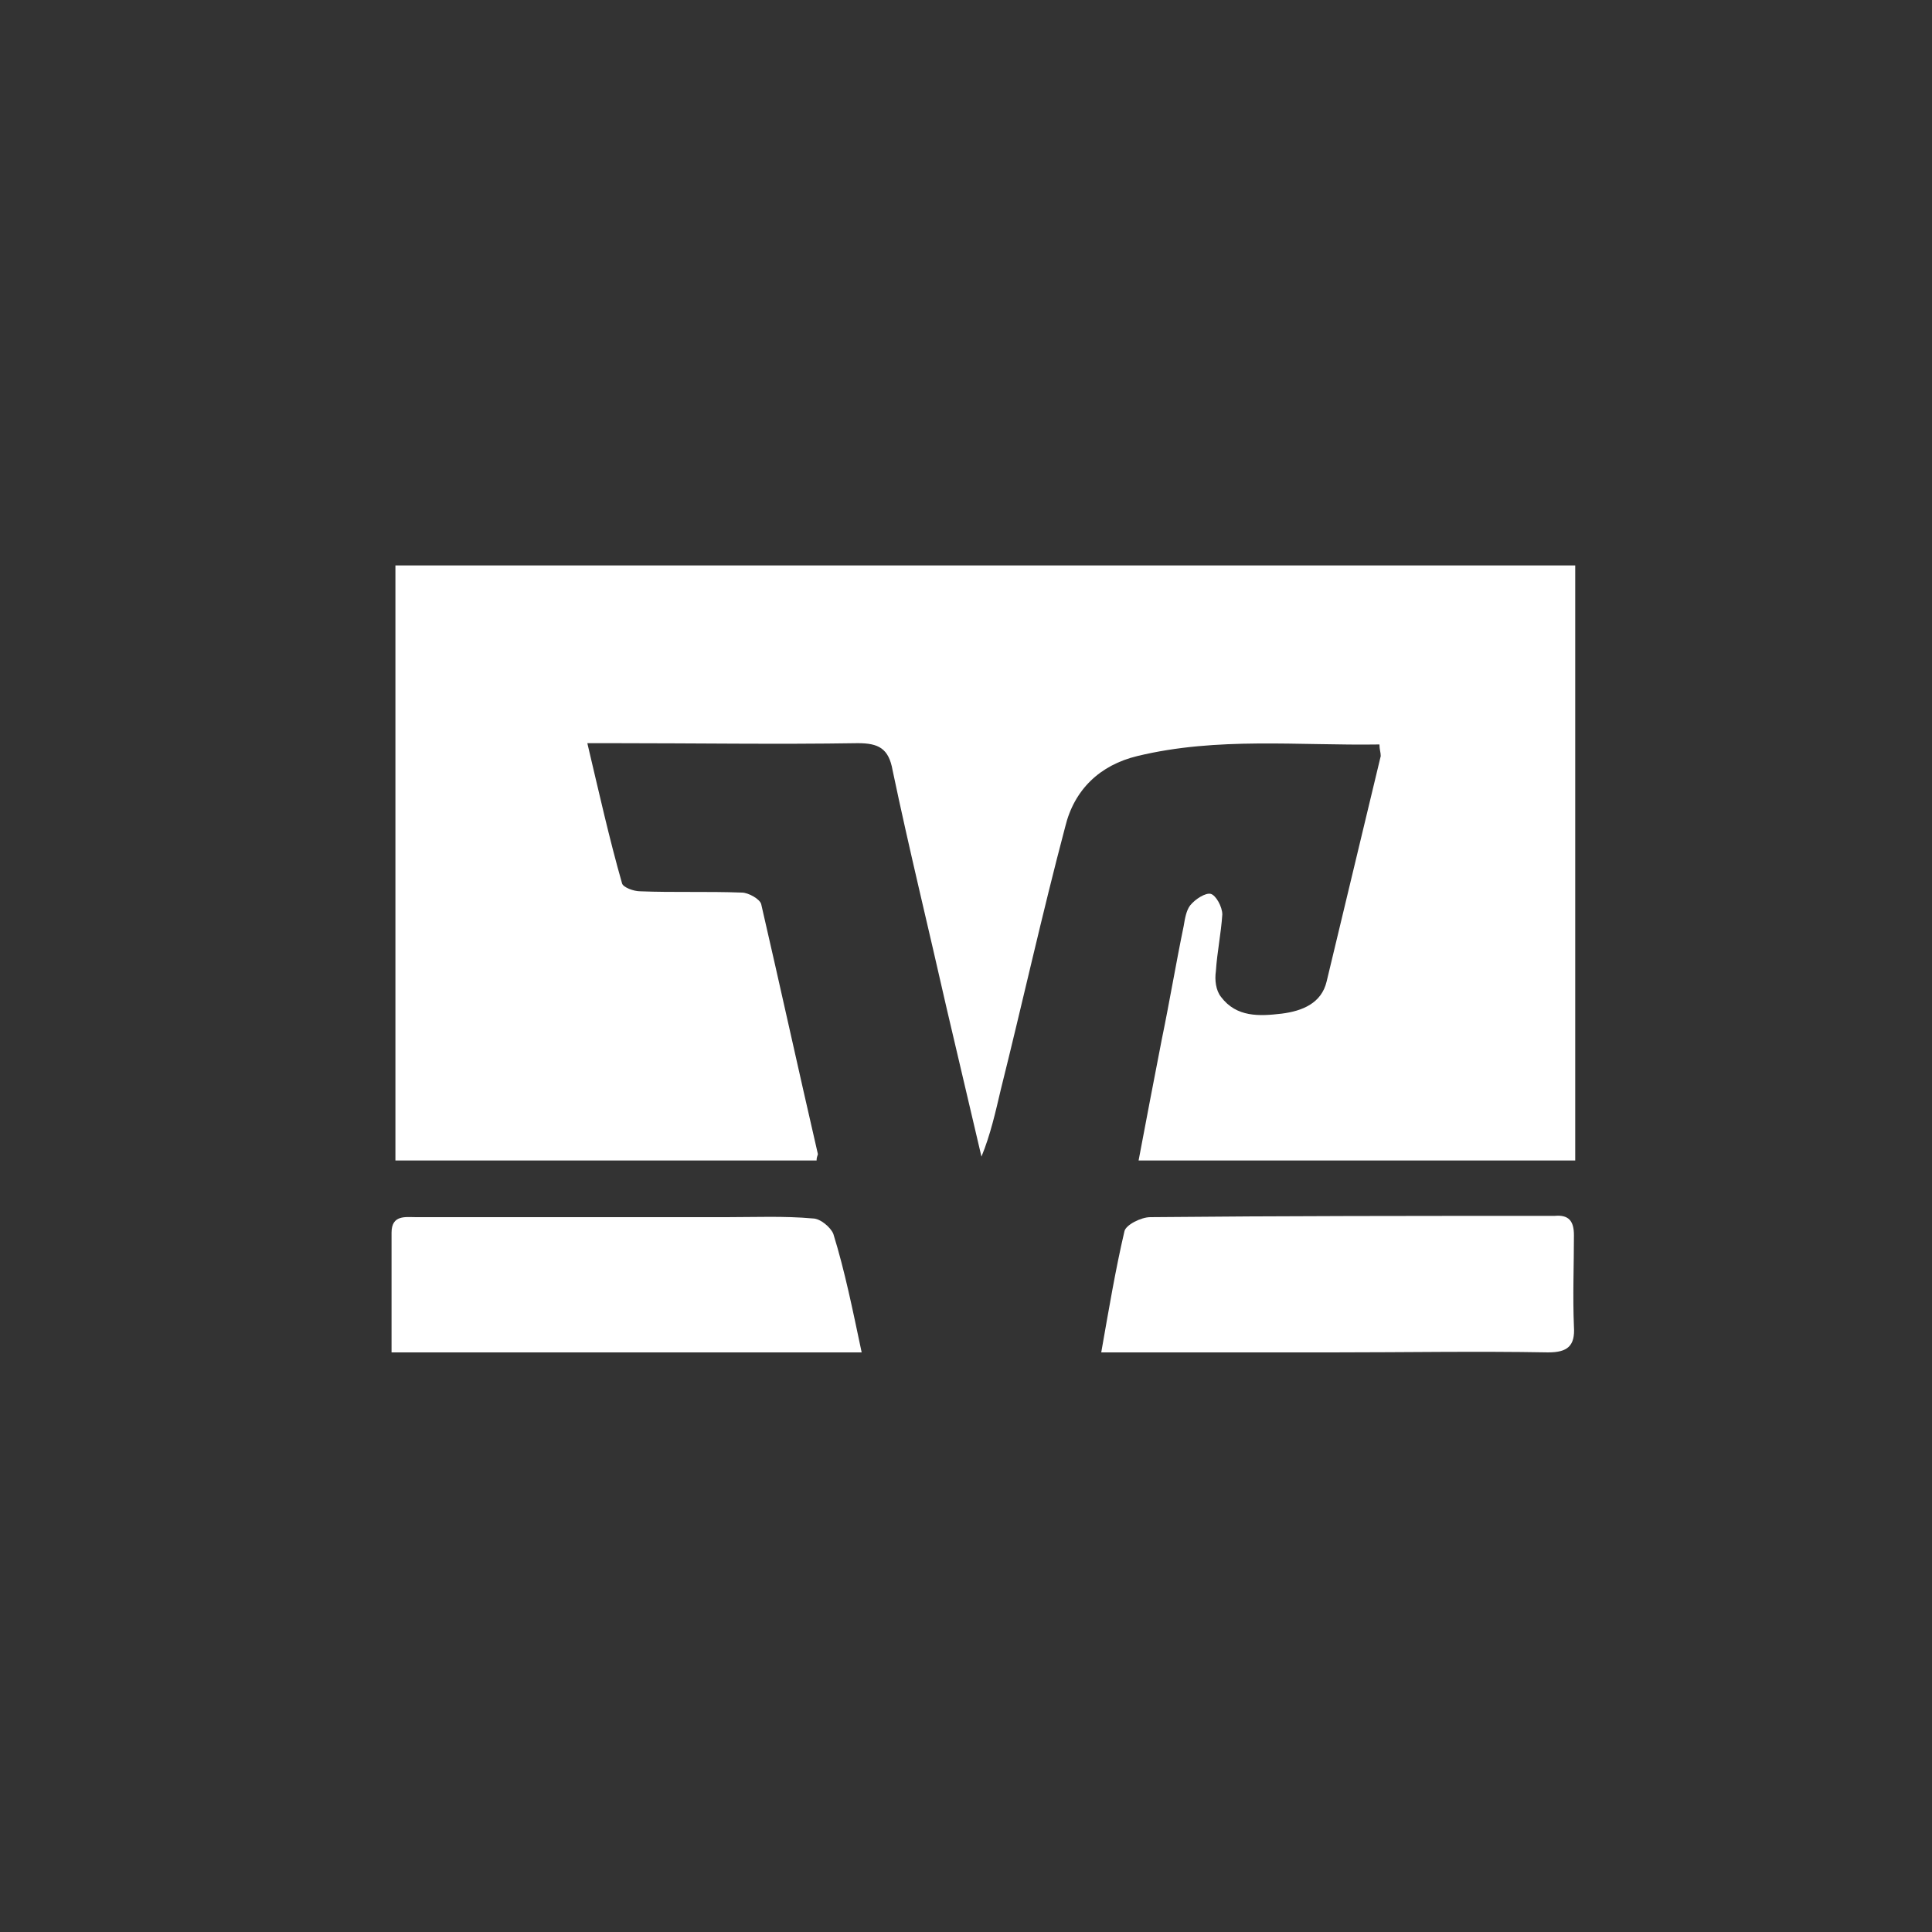
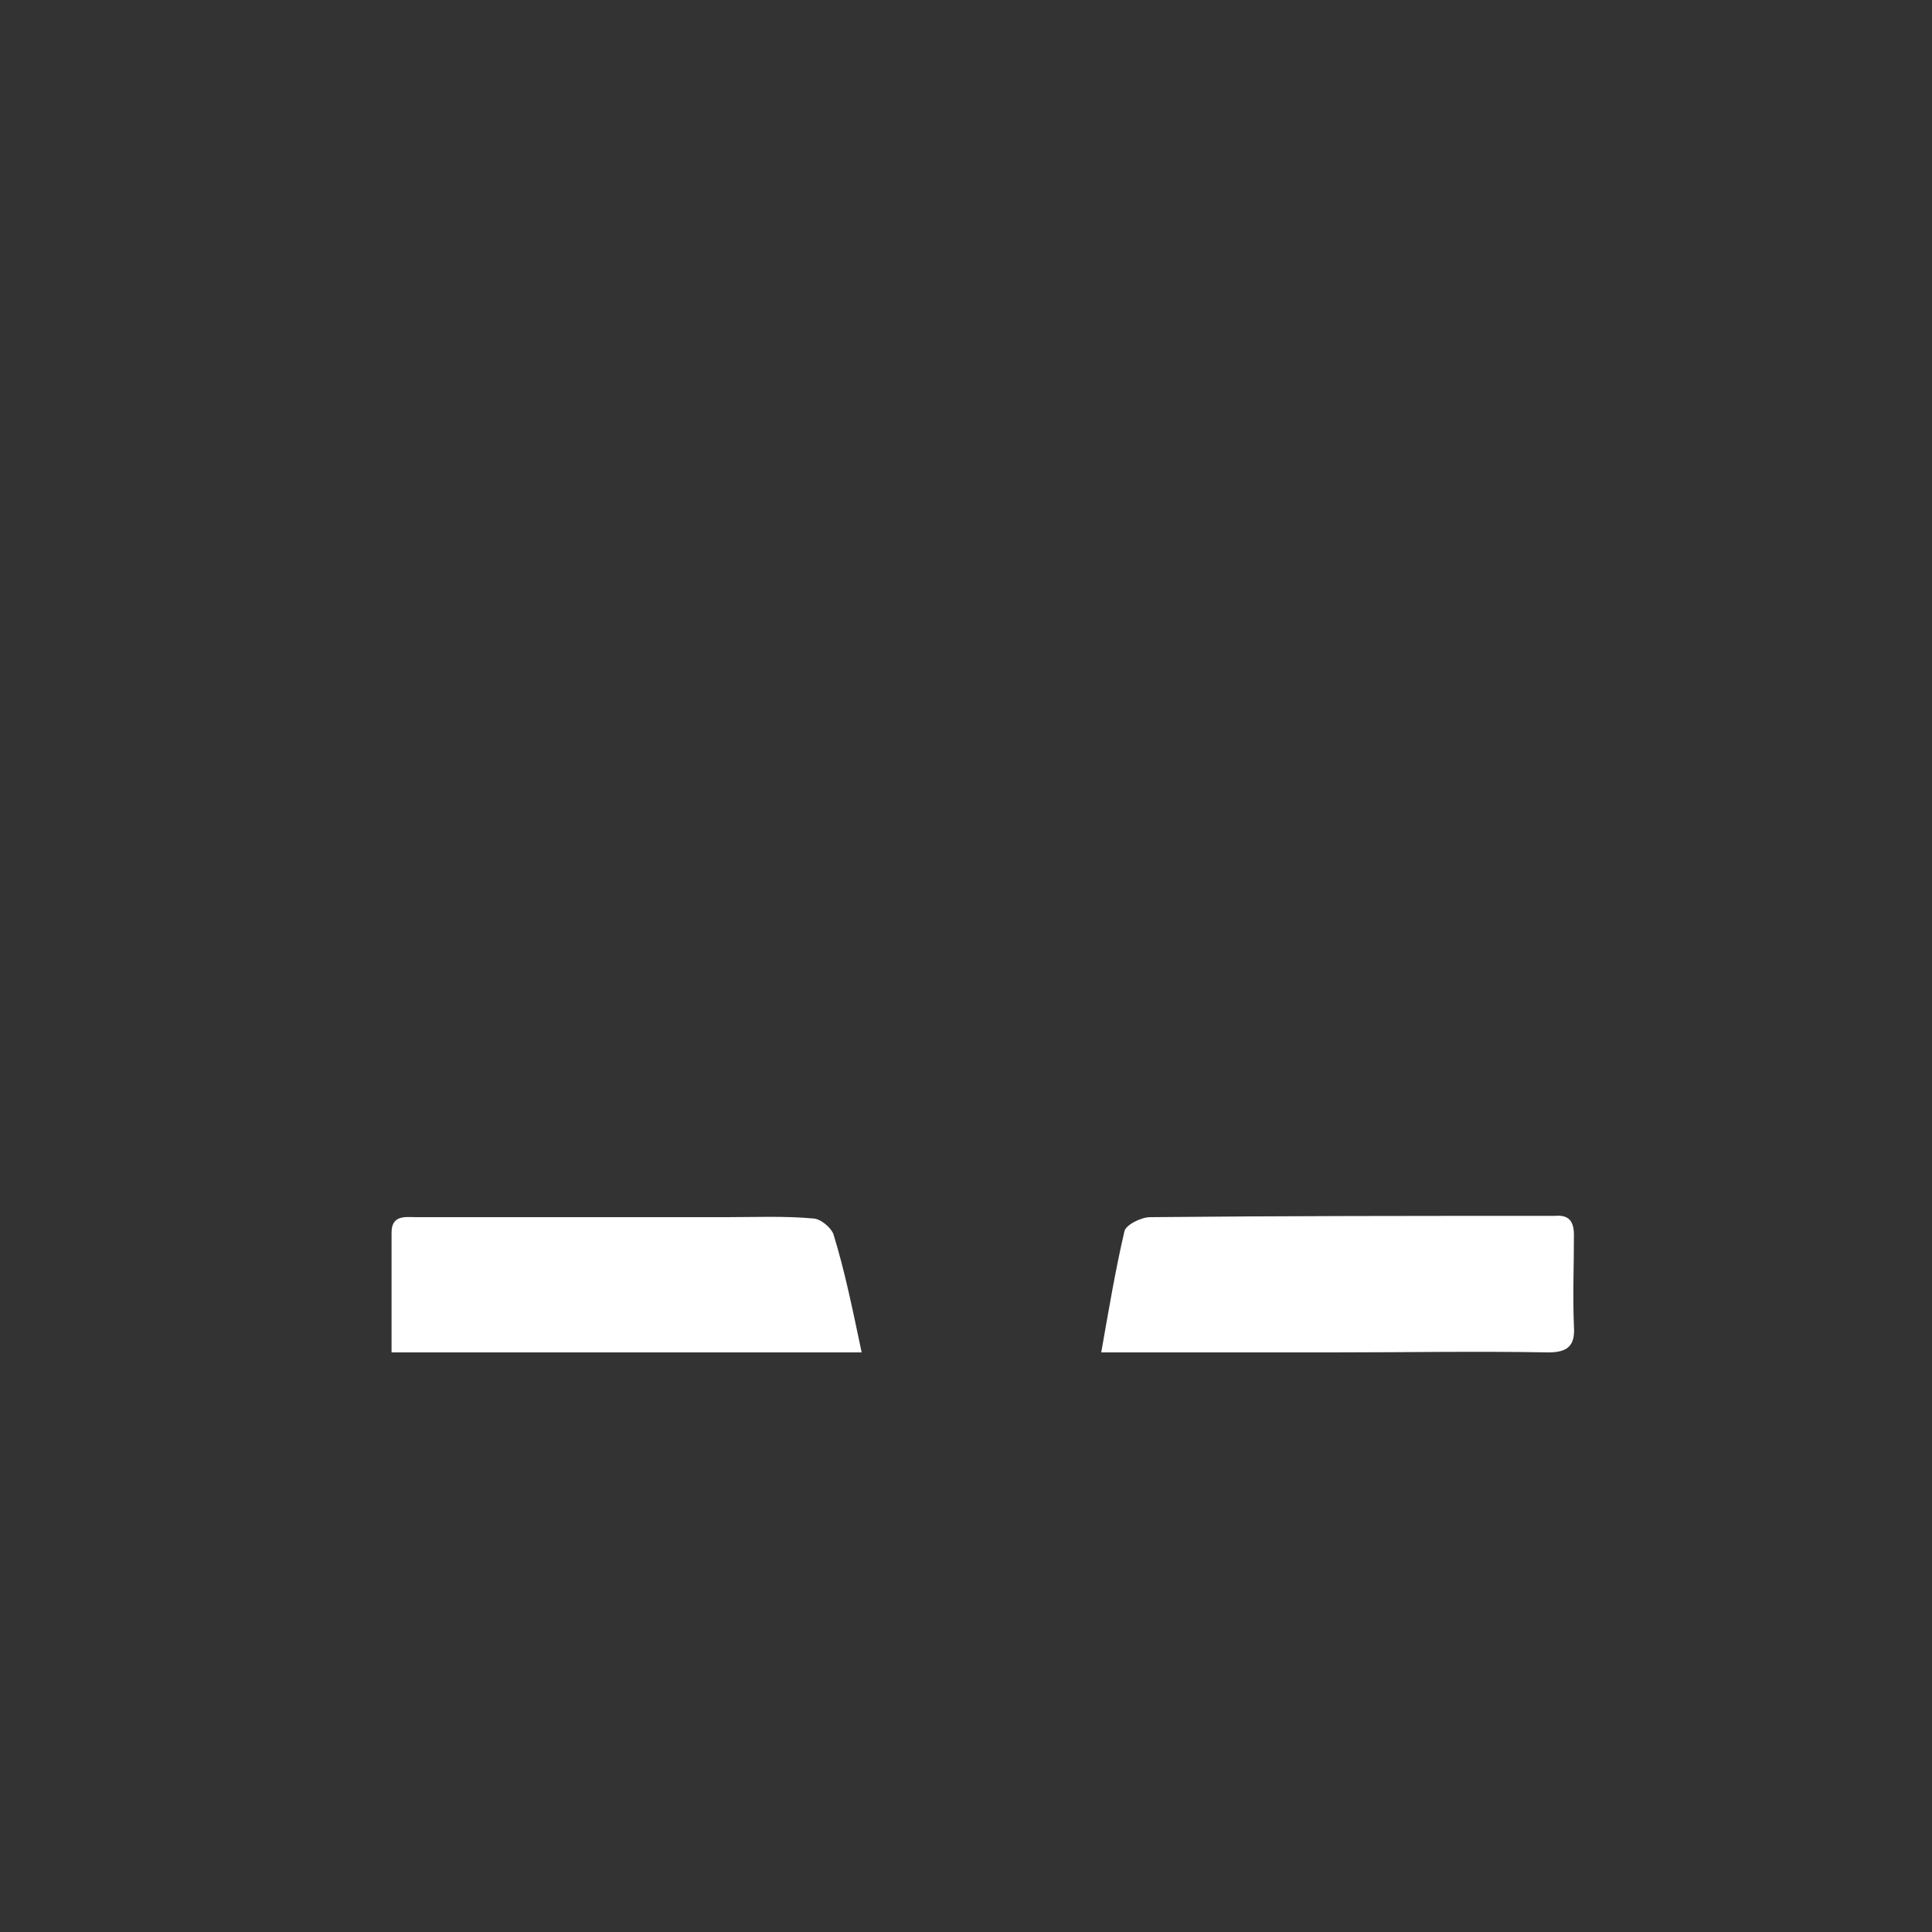
<svg xmlns="http://www.w3.org/2000/svg" version="1.1" id="Ebene_1" x="0px" y="0px" viewBox="0 0 150 150" style="enable-background:new 0 0 150 150;" xml:space="preserve">
  <rect x="0" y="0" width="150" height="150" fill="#333333" stroke="none" />
  <style type="text/css">
	.st0{fill:#FFFFFF;}
</style>
  <g>
-     <path class="st0" d="M107.1,57.8c-6.3,0.1-12.6-0.6-18.8,0.9c-2.9,0.7-4.9,2.6-5.6,5.5c-1.8,6.8-3.3,13.6-5,20.4   c-0.4,1.7-0.8,3.5-1.5,5.2c-0.9-3.8-1.8-7.7-2.7-11.5c-1.4-6.2-2.9-12.3-4.2-18.5c-0.3-1.7-1.1-2.1-2.7-2.1c-6.3,0.1-12.6,0-19,0   c-0.6,0-1.1,0-2,0c0.9,3.8,1.7,7.4,2.7,10.9c0.1,0.3,0.9,0.6,1.4,0.6c2.6,0.1,5.2,0,7.9,0.1c0.5,0,1.4,0.5,1.5,0.9   c1.5,6.5,2.9,12.9,4.4,19.4c0,0.1-0.1,0.2-0.1,0.5c-10.8,0-21.6,0-32.7,0c0-15.4,0-30.7,0-46.2c30.4,0,61,0,91.6,0   c0,15.4,0,30.7,0,46.2c-11.3,0-22.5,0-33.9,0c0.6-3.2,1.2-6.3,1.8-9.4c0.6-2.9,1.1-5.9,1.7-8.8c0.1-0.6,0.2-1.2,0.5-1.6   c0.4-0.5,1.2-1,1.6-0.9c0.4,0.1,0.9,1,0.9,1.6c-0.1,1.5-0.4,2.9-0.5,4.4c-0.1,0.7,0,1.5,0.4,2c1.2,1.6,3,1.5,4.7,1.3   c1.6-0.2,3.1-0.8,3.5-2.5c1.4-5.8,2.8-11.7,4.2-17.5C107.2,58.4,107.1,58.2,107.1,57.8z" />
    <path class="st0" d="M66.9,105c-12.3,0-24.3,0-36.5,0c0-3.2,0-6.2,0-9.3c0-1.4,1.1-1.2,1.9-1.2c8,0,16.1,0,24.1,0   c2.2,0,4.5-0.1,6.7,0.1c0.6,0,1.4,0.7,1.6,1.2C65.6,98.7,66.2,101.7,66.9,105z" />
    <path class="st0" d="M85.5,105c0.6-3.4,1.1-6.4,1.8-9.4c0.1-0.5,1.3-1.1,2-1.1c10.3-0.1,20.6-0.1,30.8-0.1c0.2,0,0.4,0,0.6,0   c1.1-0.1,1.5,0.4,1.5,1.5c0,2.4-0.1,4.7,0,7.1c0.1,1.5-0.5,2-2,2c-5.6-0.1-11.1,0-16.7,0c-5.2,0-10.3,0-15.5,0   C87.3,105,86.6,105,85.5,105z" />
  </g>
</svg>